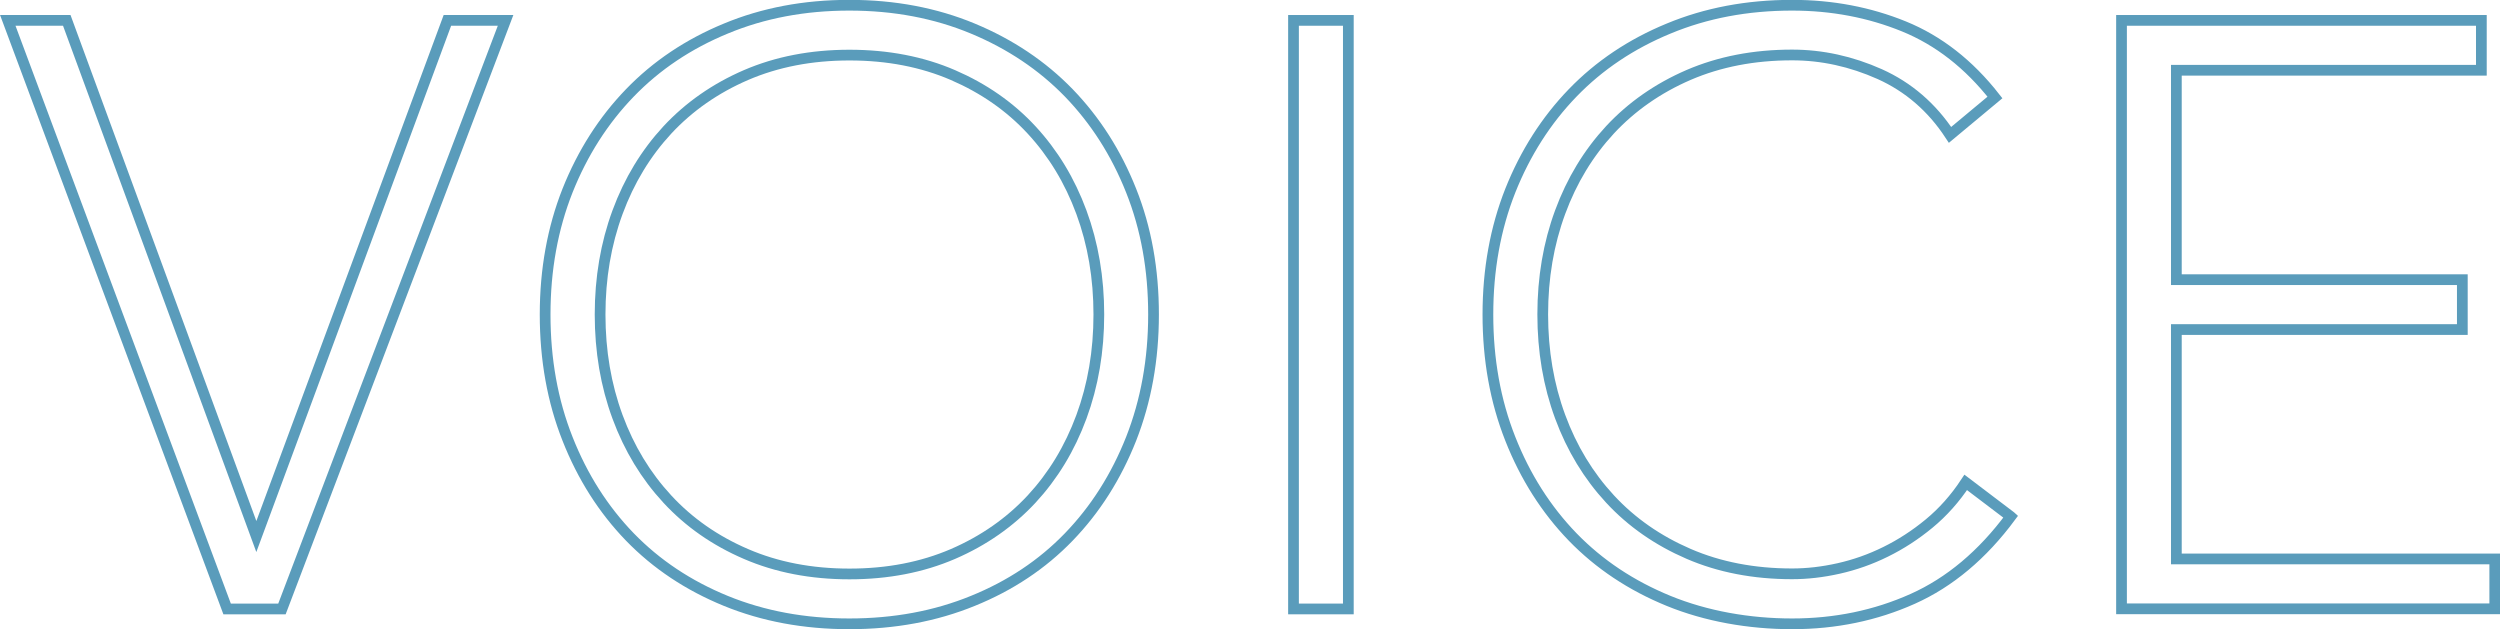
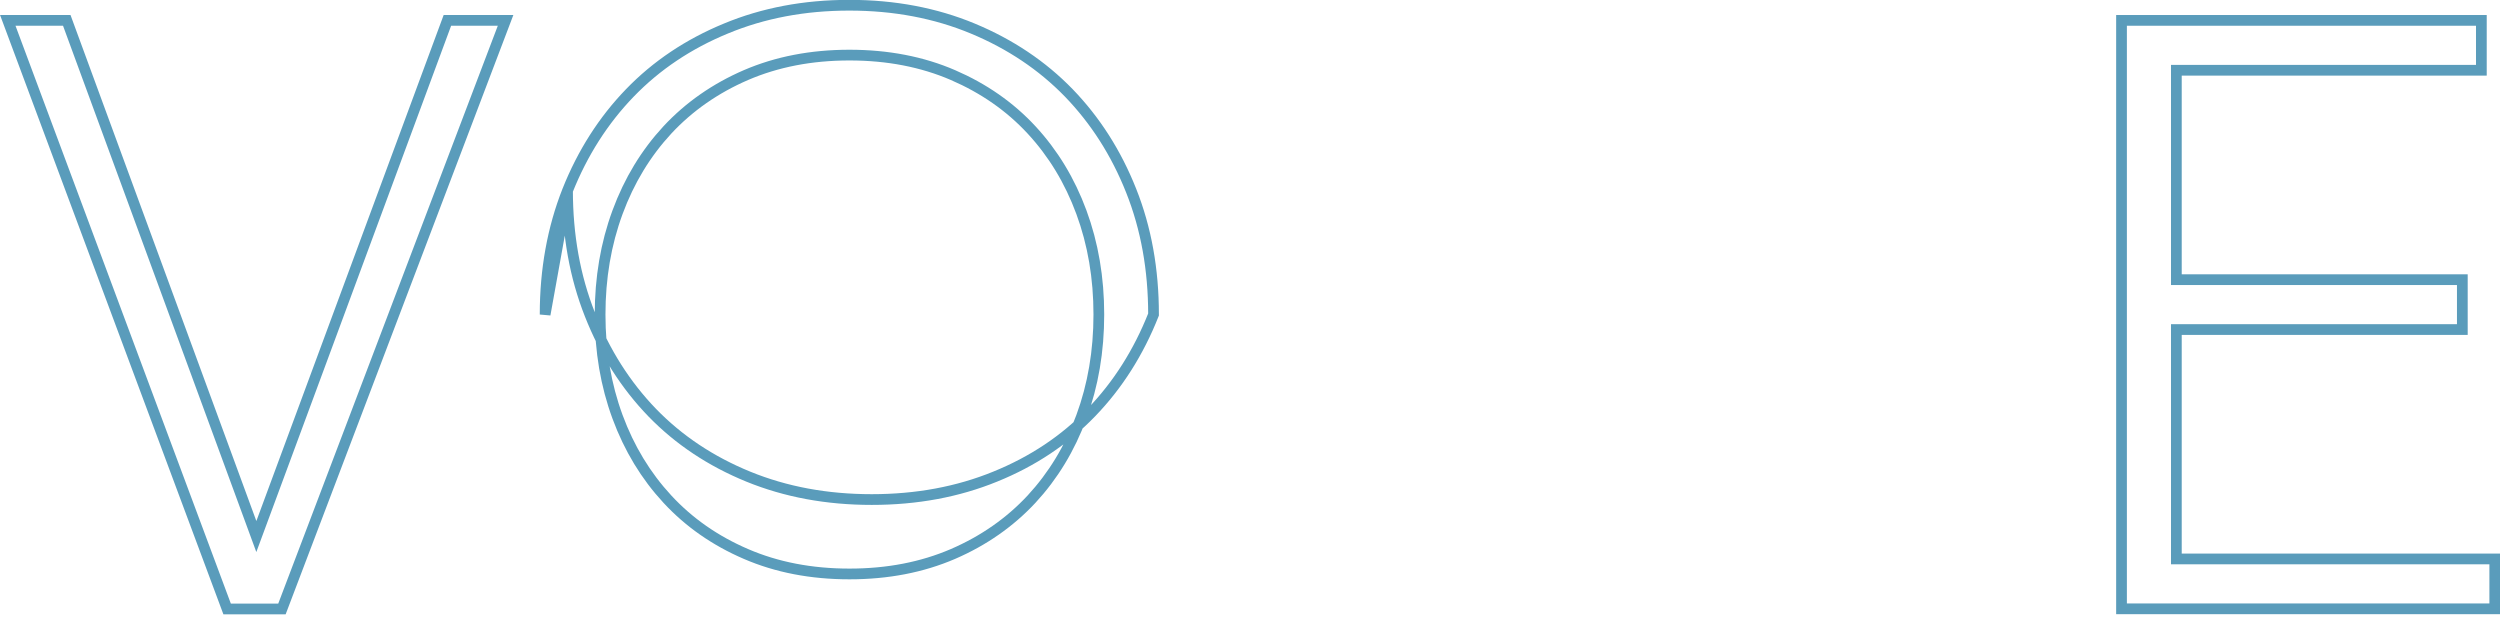
<svg xmlns="http://www.w3.org/2000/svg" id="_レイヤー_2" viewBox="0 0 186.47 46.93">
  <defs>
    <style>.cls-1{fill:none;stroke:#5a9cbb;stroke-miterlimit:10;stroke-width:.8px;}</style>
  </defs>
  <g id="_レイヤー_2-2">
    <path class="cls-1" d="M.58,1.52h4.4l14.14,38.5L33.37,1.52h4.34l-16.68,43.9h-4.09L.58,1.52Z" />
-     <path class="cls-1" d="M40.66,23.46c0-3.35.56-6.43,1.67-9.24,1.12-2.81,2.67-5.24,4.65-7.29,1.98-2.05,4.37-3.65,7.16-4.8,2.79-1.16,5.86-1.74,9.21-1.74s6.42.58,9.21,1.74c2.79,1.16,5.18,2.76,7.16,4.8,1.98,2.05,3.53,4.47,4.65,7.29,1.12,2.81,1.67,5.89,1.67,9.24s-.56,6.44-1.67,9.27c-1.12,2.83-2.67,5.27-4.65,7.32-1.98,2.05-4.37,3.64-7.16,4.77-2.79,1.14-5.86,1.71-9.21,1.71s-6.42-.57-9.21-1.71c-2.79-1.14-5.18-2.73-7.16-4.77-1.98-2.05-3.53-4.48-4.65-7.32-1.12-2.83-1.67-5.92-1.67-9.27ZM44.76,23.46c0,2.73.43,5.27,1.3,7.63.87,2.36,2.11,4.4,3.72,6.14s3.56,3.1,5.86,4.09c2.29.99,4.87,1.49,7.72,1.49s5.42-.5,7.72-1.49c2.29-.99,4.25-2.36,5.86-4.09,1.61-1.74,2.85-3.78,3.72-6.14.87-2.36,1.3-4.9,1.3-7.63s-.43-5.27-1.3-7.63c-.87-2.36-2.11-4.4-3.72-6.14-1.61-1.74-3.57-3.1-5.86-4.09-2.29-.99-4.87-1.49-7.72-1.49s-5.42.5-7.72,1.49c-2.29.99-4.25,2.36-5.86,4.09-1.61,1.74-2.85,3.78-3.72,6.14-.87,2.36-1.3,4.9-1.3,7.63Z" />
-     <path class="cls-1" d="M96.48,1.52h4.09v43.9h-4.09V1.52Z" />
-     <path class="cls-1" d="M149.98,38.53c-2.11,2.85-4.55,4.9-7.32,6.14-2.77,1.24-5.77,1.86-8.99,1.86s-6.42-.57-9.21-1.71c-2.79-1.14-5.18-2.73-7.16-4.77-1.98-2.05-3.53-4.48-4.65-7.32-1.12-2.83-1.67-5.92-1.67-9.27s.56-6.43,1.67-9.24c1.12-2.81,2.67-5.24,4.65-7.29,1.98-2.05,4.37-3.65,7.16-4.8,2.79-1.16,5.86-1.74,9.21-1.74,2.98,0,5.76.53,8.34,1.58,2.58,1.05,4.85,2.82,6.79,5.3l-3.35,2.79c-1.36-2.07-3.11-3.57-5.24-4.53-2.13-.95-4.31-1.43-6.54-1.43-2.85,0-5.42.5-7.72,1.49-2.29.99-4.25,2.36-5.86,4.09-1.61,1.74-2.85,3.78-3.72,6.14-.87,2.36-1.3,4.9-1.3,7.63s.43,5.27,1.3,7.63c.87,2.36,2.11,4.4,3.72,6.14,1.61,1.74,3.57,3.1,5.86,4.09,2.29.99,4.87,1.49,7.72,1.49,1.12,0,2.27-.13,3.47-.4,1.2-.27,2.37-.68,3.5-1.24,1.14-.56,2.22-1.26,3.25-2.11,1.03-.85,1.94-1.87,2.73-3.07l3.35,2.54Z" />
+     <path class="cls-1" d="M40.66,23.46c0-3.35.56-6.43,1.67-9.24,1.12-2.81,2.67-5.24,4.65-7.29,1.98-2.05,4.37-3.65,7.16-4.8,2.79-1.16,5.86-1.74,9.21-1.74s6.42.58,9.21,1.74c2.79,1.16,5.18,2.76,7.16,4.8,1.98,2.05,3.53,4.47,4.65,7.29,1.12,2.81,1.67,5.89,1.67,9.24c-1.12,2.83-2.67,5.27-4.65,7.32-1.98,2.05-4.37,3.64-7.16,4.77-2.79,1.14-5.86,1.71-9.21,1.71s-6.42-.57-9.21-1.71c-2.79-1.14-5.18-2.73-7.16-4.77-1.98-2.05-3.53-4.48-4.65-7.32-1.12-2.83-1.67-5.92-1.67-9.27ZM44.76,23.46c0,2.73.43,5.27,1.3,7.63.87,2.36,2.11,4.4,3.72,6.14s3.56,3.1,5.86,4.09c2.29.99,4.87,1.49,7.72,1.49s5.42-.5,7.72-1.49c2.29-.99,4.25-2.36,5.86-4.09,1.61-1.74,2.85-3.78,3.72-6.14.87-2.36,1.3-4.9,1.3-7.63s-.43-5.27-1.3-7.63c-.87-2.36-2.11-4.4-3.72-6.14-1.61-1.74-3.57-3.1-5.86-4.09-2.29-.99-4.87-1.49-7.72-1.49s-5.42.5-7.72,1.49c-2.29.99-4.25,2.36-5.86,4.09-1.61,1.74-2.85,3.78-3.72,6.14-.87,2.36-1.3,4.9-1.3,7.63Z" />
    <path class="cls-1" d="M158.23,1.52h26.85v3.72h-22.75v15.62h21.33v3.72h-21.33v17.11h23.75v3.72h-27.84V1.52Z" />
  </g>
</svg>